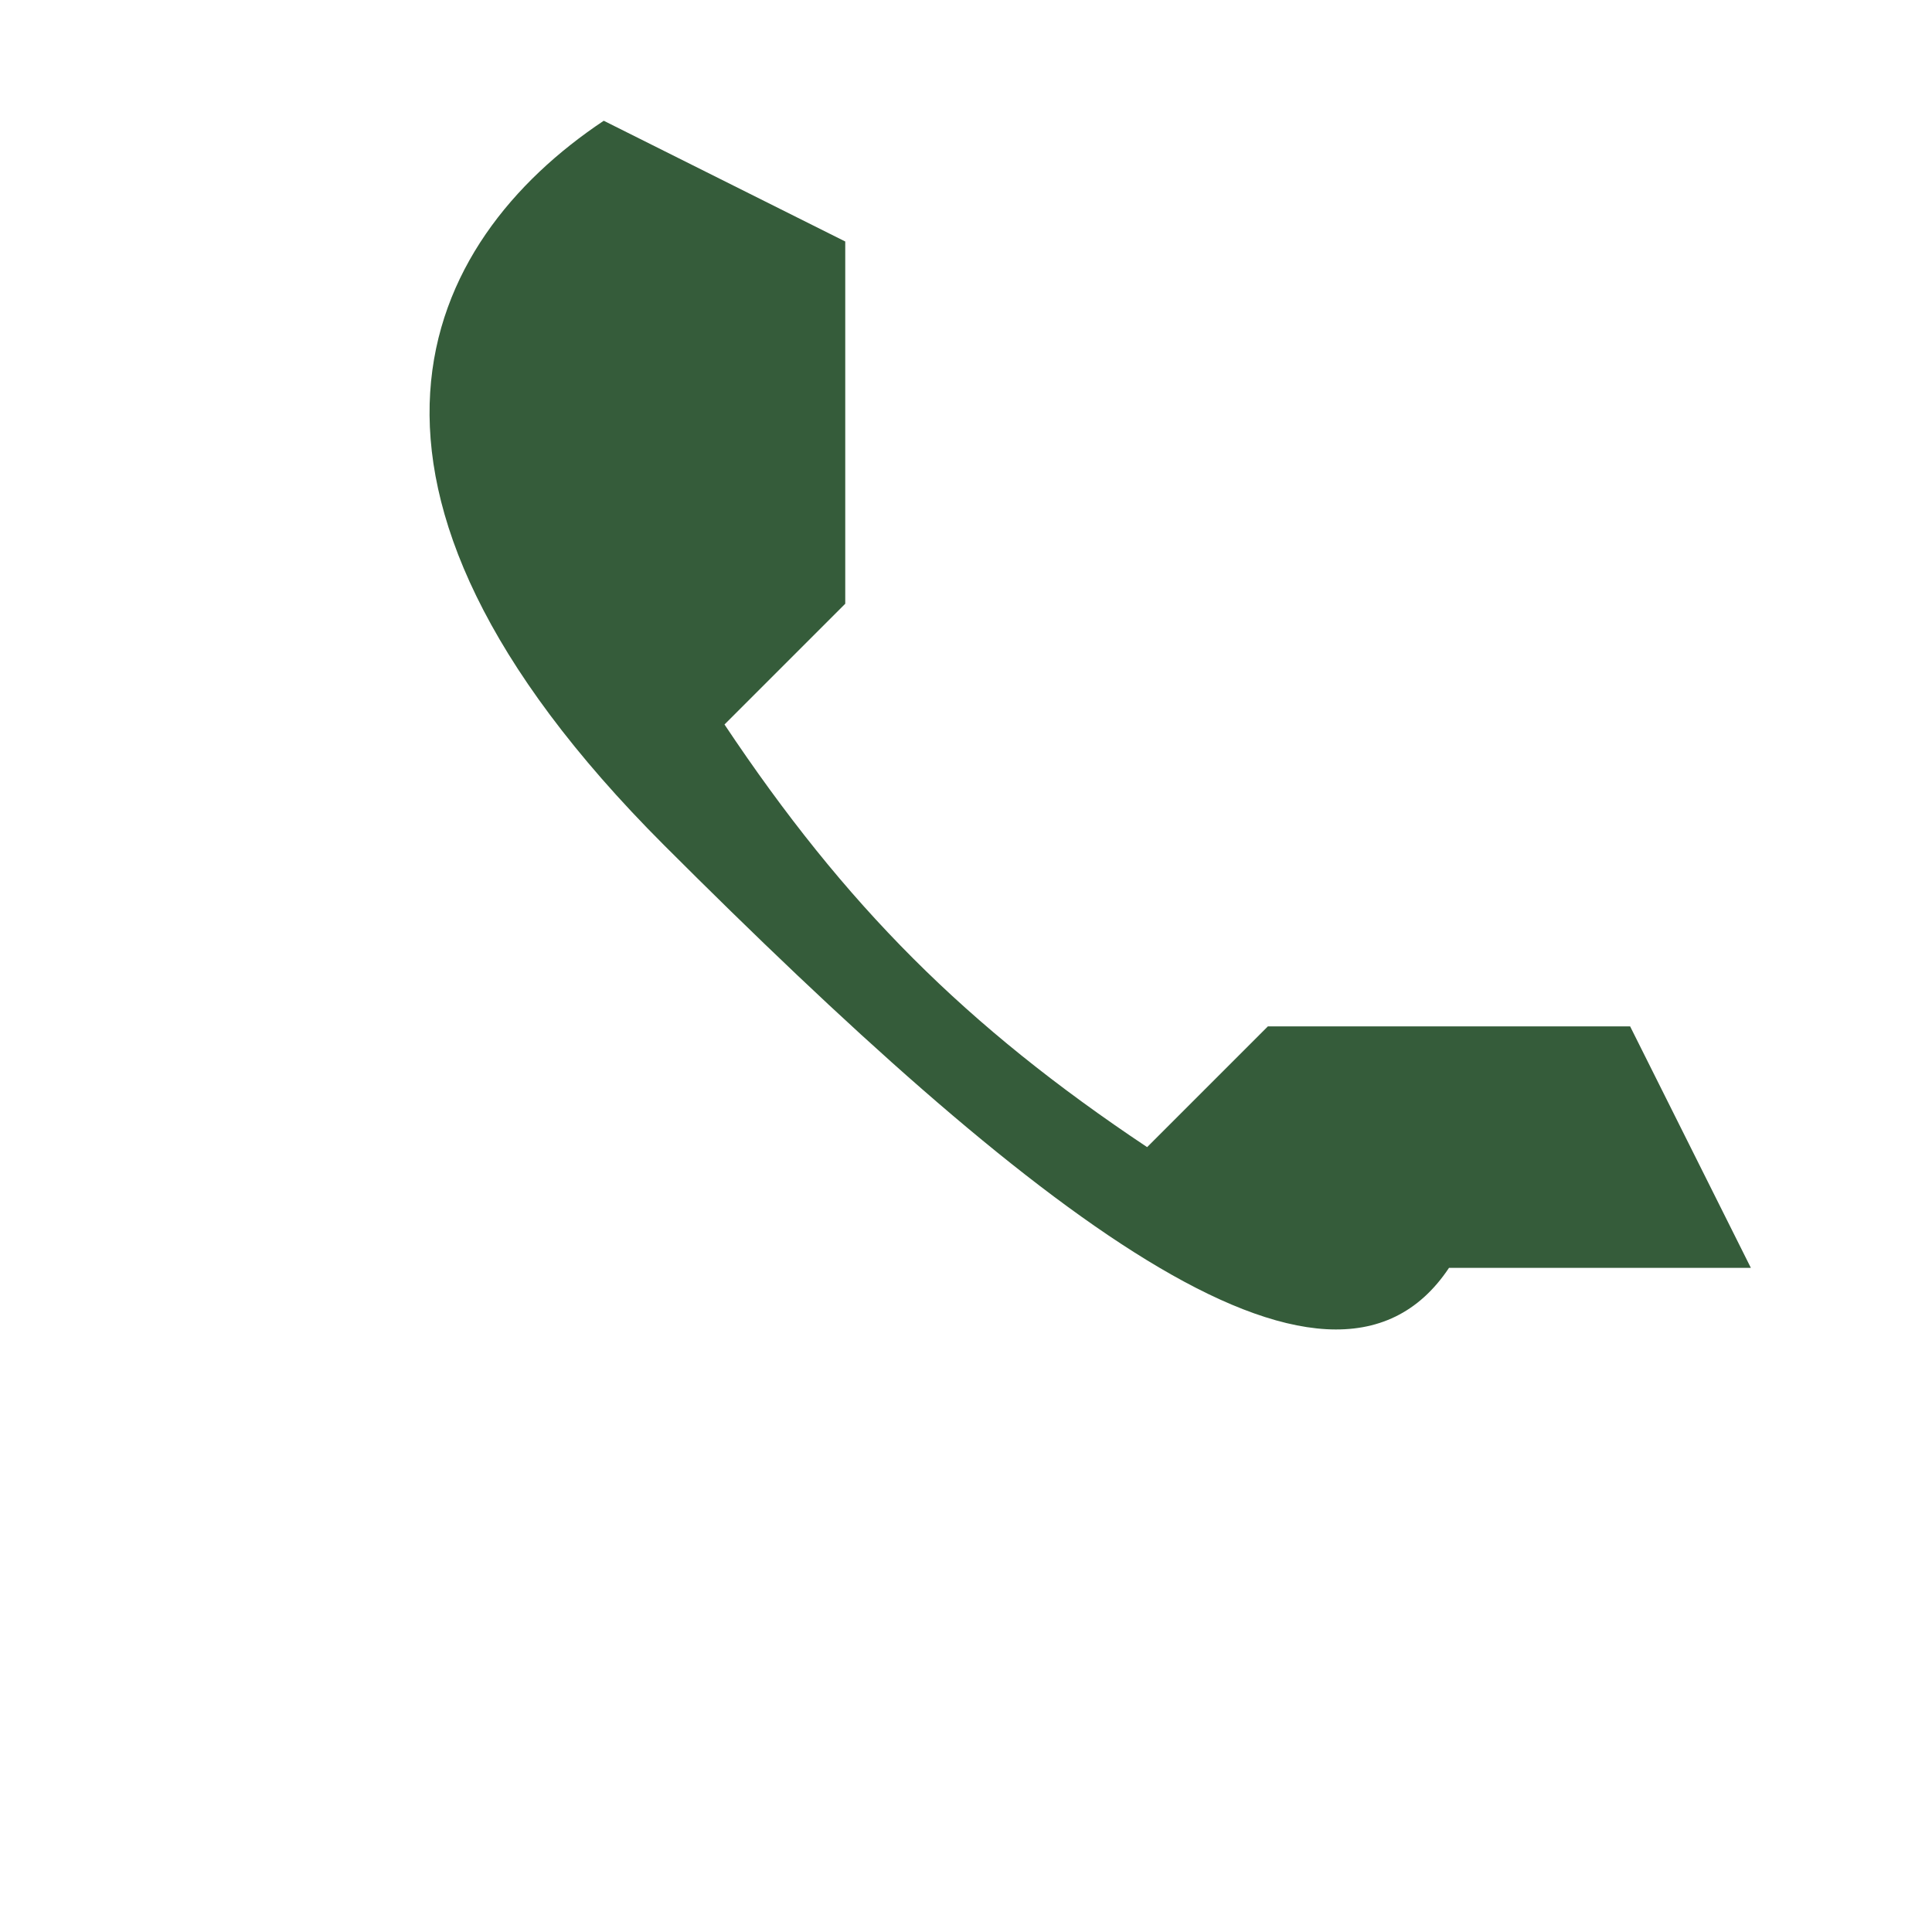
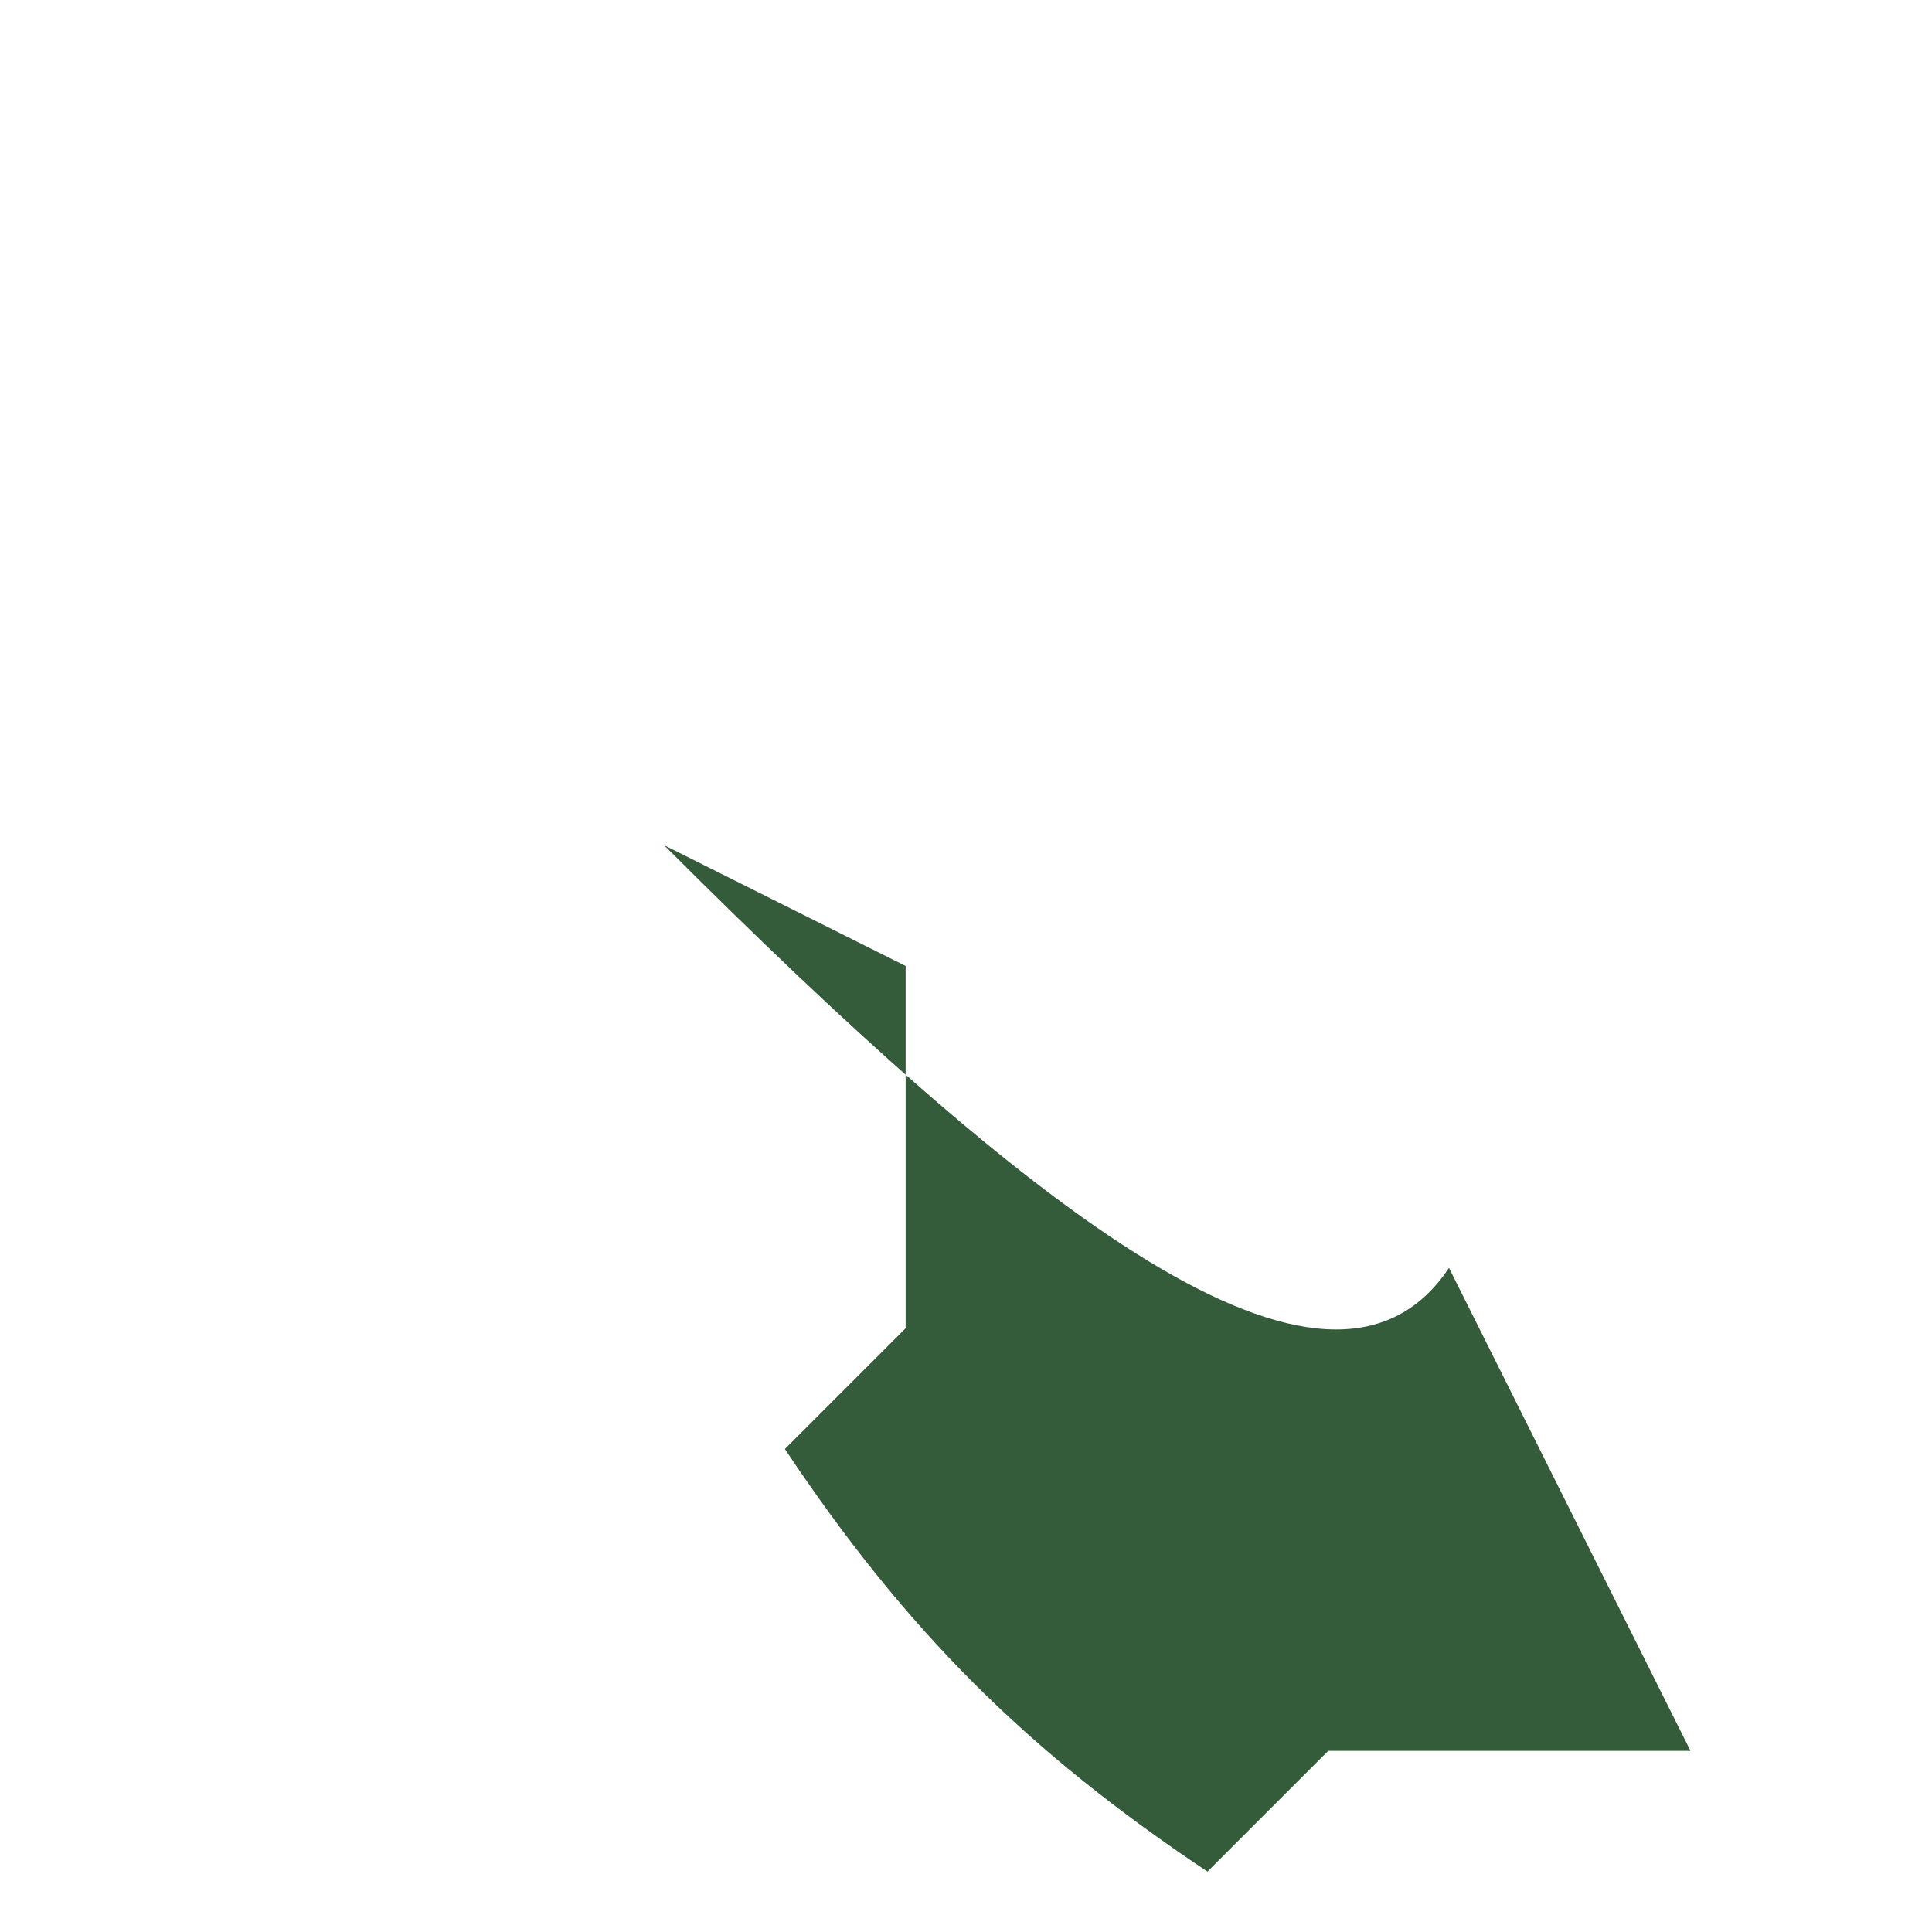
<svg xmlns="http://www.w3.org/2000/svg" width="32" height="32" viewBox="0 0 32 32">
-   <path d="M24 21c-2 3-7-1-13-7s-4-10-1-12l4 2v6l-2 2c2 3 4 5 7 7l2-2h6l2 4z" fill="#355C3A" />
+   <path d="M24 21c-2 3-7-1-13-7l4 2v6l-2 2c2 3 4 5 7 7l2-2h6l2 4z" fill="#355C3A" />
</svg>